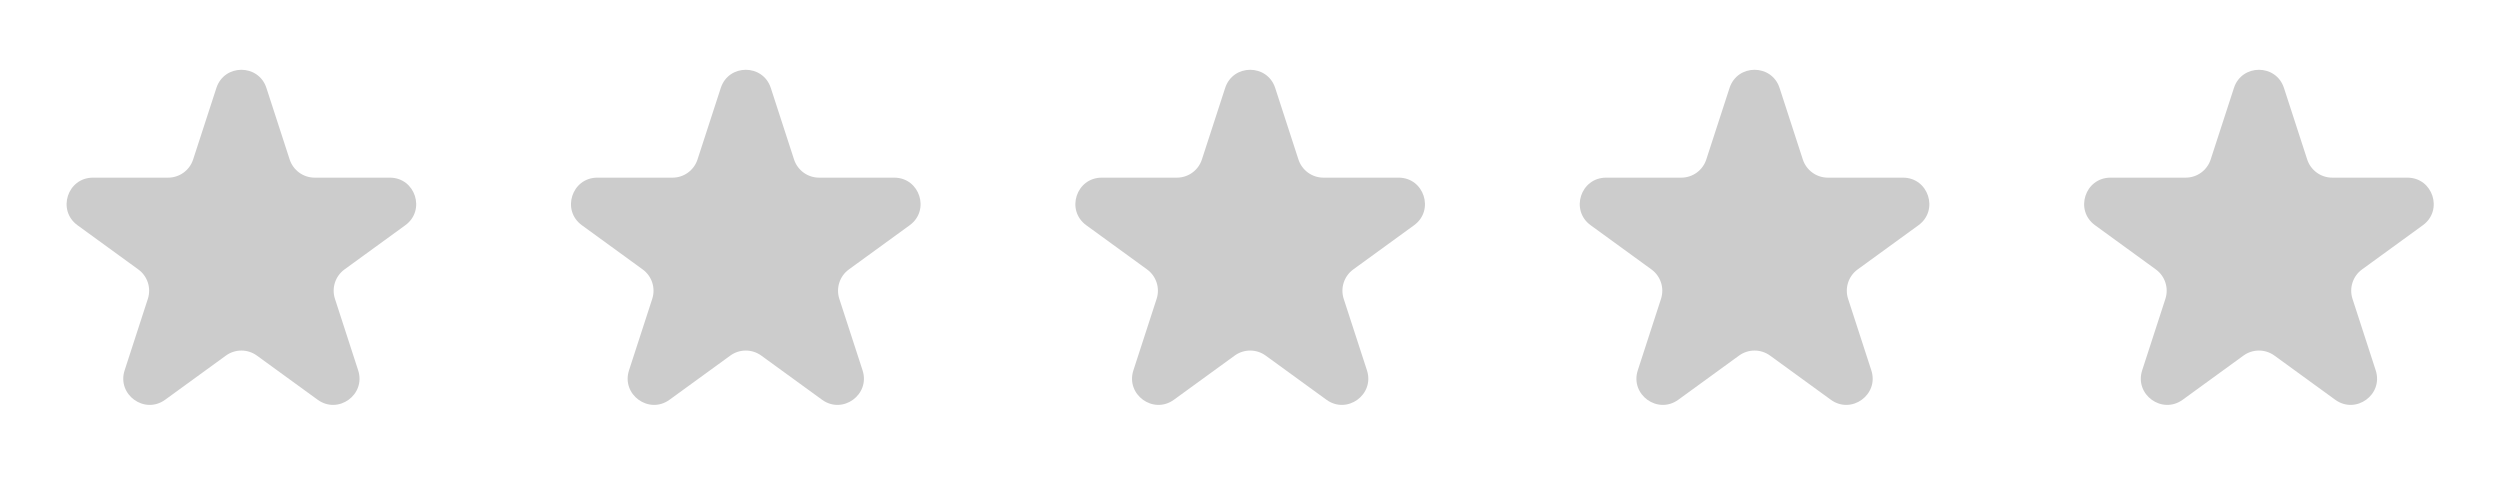
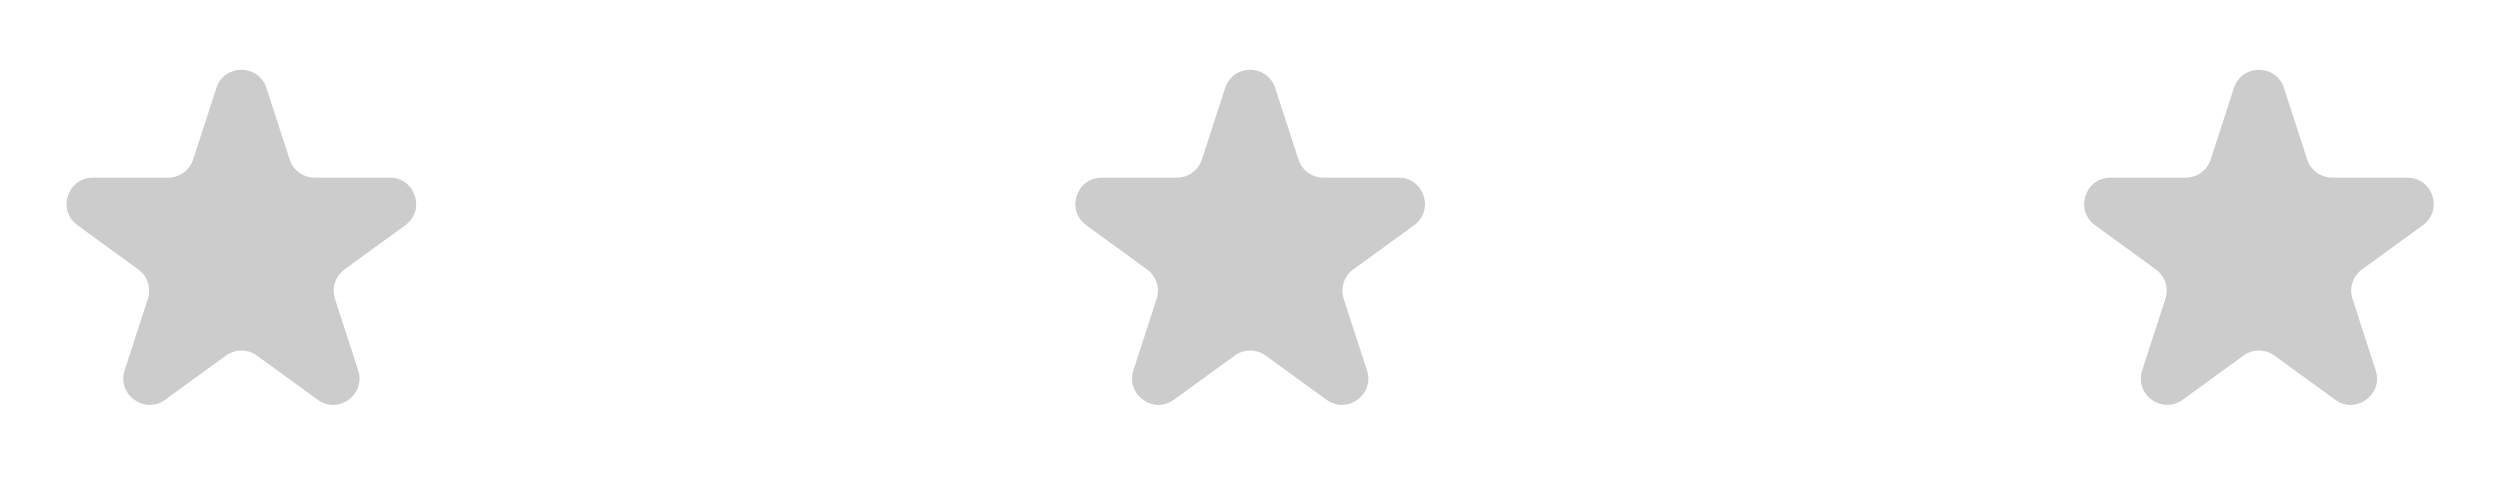
<svg xmlns="http://www.w3.org/2000/svg" width="114" height="23" viewBox="0 0 114 23" fill="none">
  <path d="M9.867 4.012C10.226 2.906 11.79 2.906 12.149 4.012L13.208 7.271C13.369 7.766 13.83 8.101 14.35 8.101L17.777 8.101C18.939 8.101 19.422 9.588 18.482 10.271L15.709 12.286C15.289 12.592 15.113 13.133 15.274 13.628L16.332 16.887C16.692 17.993 15.426 18.912 14.486 18.229L11.713 16.214C11.293 15.909 10.723 15.909 10.303 16.214L7.53 18.229C6.589 18.912 5.324 17.993 5.683 16.887L6.742 13.628C6.903 13.133 6.727 12.592 6.306 12.286L3.534 10.271C2.593 9.588 3.077 8.101 4.239 8.101L7.666 8.101C8.186 8.101 8.647 7.766 8.807 7.271L9.867 4.012Z" fill="#CCCCCC" />
-   <path d="M32.867 4.012C33.226 2.906 34.79 2.906 35.149 4.012L36.208 7.271C36.369 7.766 36.83 8.101 37.349 8.101L40.777 8.101C41.939 8.101 42.422 9.588 41.482 10.271L38.709 12.286C38.289 12.592 38.113 13.133 38.273 13.628L39.333 16.887C39.692 17.993 38.426 18.912 37.486 18.229L34.713 16.214C34.292 15.909 33.723 15.909 33.303 16.214L30.53 18.229C29.589 18.912 28.324 17.993 28.683 16.887L29.742 13.628C29.903 13.133 29.727 12.592 29.306 12.286L26.534 10.271C25.593 9.588 26.076 8.101 27.239 8.101L30.666 8.101C31.186 8.101 31.647 7.766 31.807 7.271L32.867 4.012Z" fill="#CCCCCC" />
  <path d="M55.867 4.012C56.226 2.906 57.79 2.906 58.149 4.012L59.208 7.271C59.369 7.766 59.83 8.101 60.349 8.101L63.777 8.101C64.939 8.101 65.422 9.588 64.482 10.271L61.709 12.286C61.289 12.592 61.113 13.133 61.273 13.628L62.333 16.887C62.692 17.993 61.426 18.912 60.486 18.229L57.713 16.214C57.292 15.909 56.723 15.909 56.303 16.214L53.53 18.229C52.589 18.912 51.324 17.993 51.683 16.887L52.742 13.628C52.903 13.133 52.727 12.592 52.306 12.286L49.534 10.271C48.593 9.588 49.077 8.101 50.239 8.101L53.666 8.101C54.186 8.101 54.647 7.766 54.807 7.271L55.867 4.012Z" fill="#CCCCCC" />
-   <path d="M78.867 4.012C79.226 2.906 80.79 2.906 81.149 4.012L82.208 7.271C82.369 7.766 82.83 8.101 83.35 8.101L86.777 8.101C87.939 8.101 88.422 9.588 87.482 10.271L84.709 12.286C84.289 12.592 84.113 13.133 84.273 13.628L85.332 16.887C85.692 17.993 84.426 18.912 83.486 18.229L80.713 16.214C80.293 15.909 79.723 15.909 79.302 16.214L76.53 18.229C75.589 18.912 74.324 17.993 74.683 16.887L75.742 13.628C75.903 13.133 75.727 12.592 75.306 12.286L72.534 10.271C71.593 9.588 72.076 8.101 73.239 8.101L76.666 8.101C77.186 8.101 77.647 7.766 77.807 7.271L78.867 4.012Z" fill="#CCCCCC" />
  <path d="M101.867 4.012C102.226 2.906 103.79 2.906 104.149 4.012L105.208 7.271C105.369 7.766 105.83 8.101 106.349 8.101L109.777 8.101C110.939 8.101 111.422 9.588 110.482 10.271L107.709 12.286C107.289 12.592 107.113 13.133 107.274 13.628L108.332 16.887C108.692 17.993 107.426 18.912 106.486 18.229L103.713 16.214C103.293 15.909 102.723 15.909 102.303 16.214L99.53 18.229C98.589 18.912 97.324 17.993 97.683 16.887L98.742 13.628C98.903 13.133 98.727 12.592 98.306 12.286L95.534 10.271C94.593 9.588 95.076 8.101 96.239 8.101L99.666 8.101C100.186 8.101 100.647 7.766 100.807 7.271L101.867 4.012Z" fill="#CCCCCC" />
</svg>